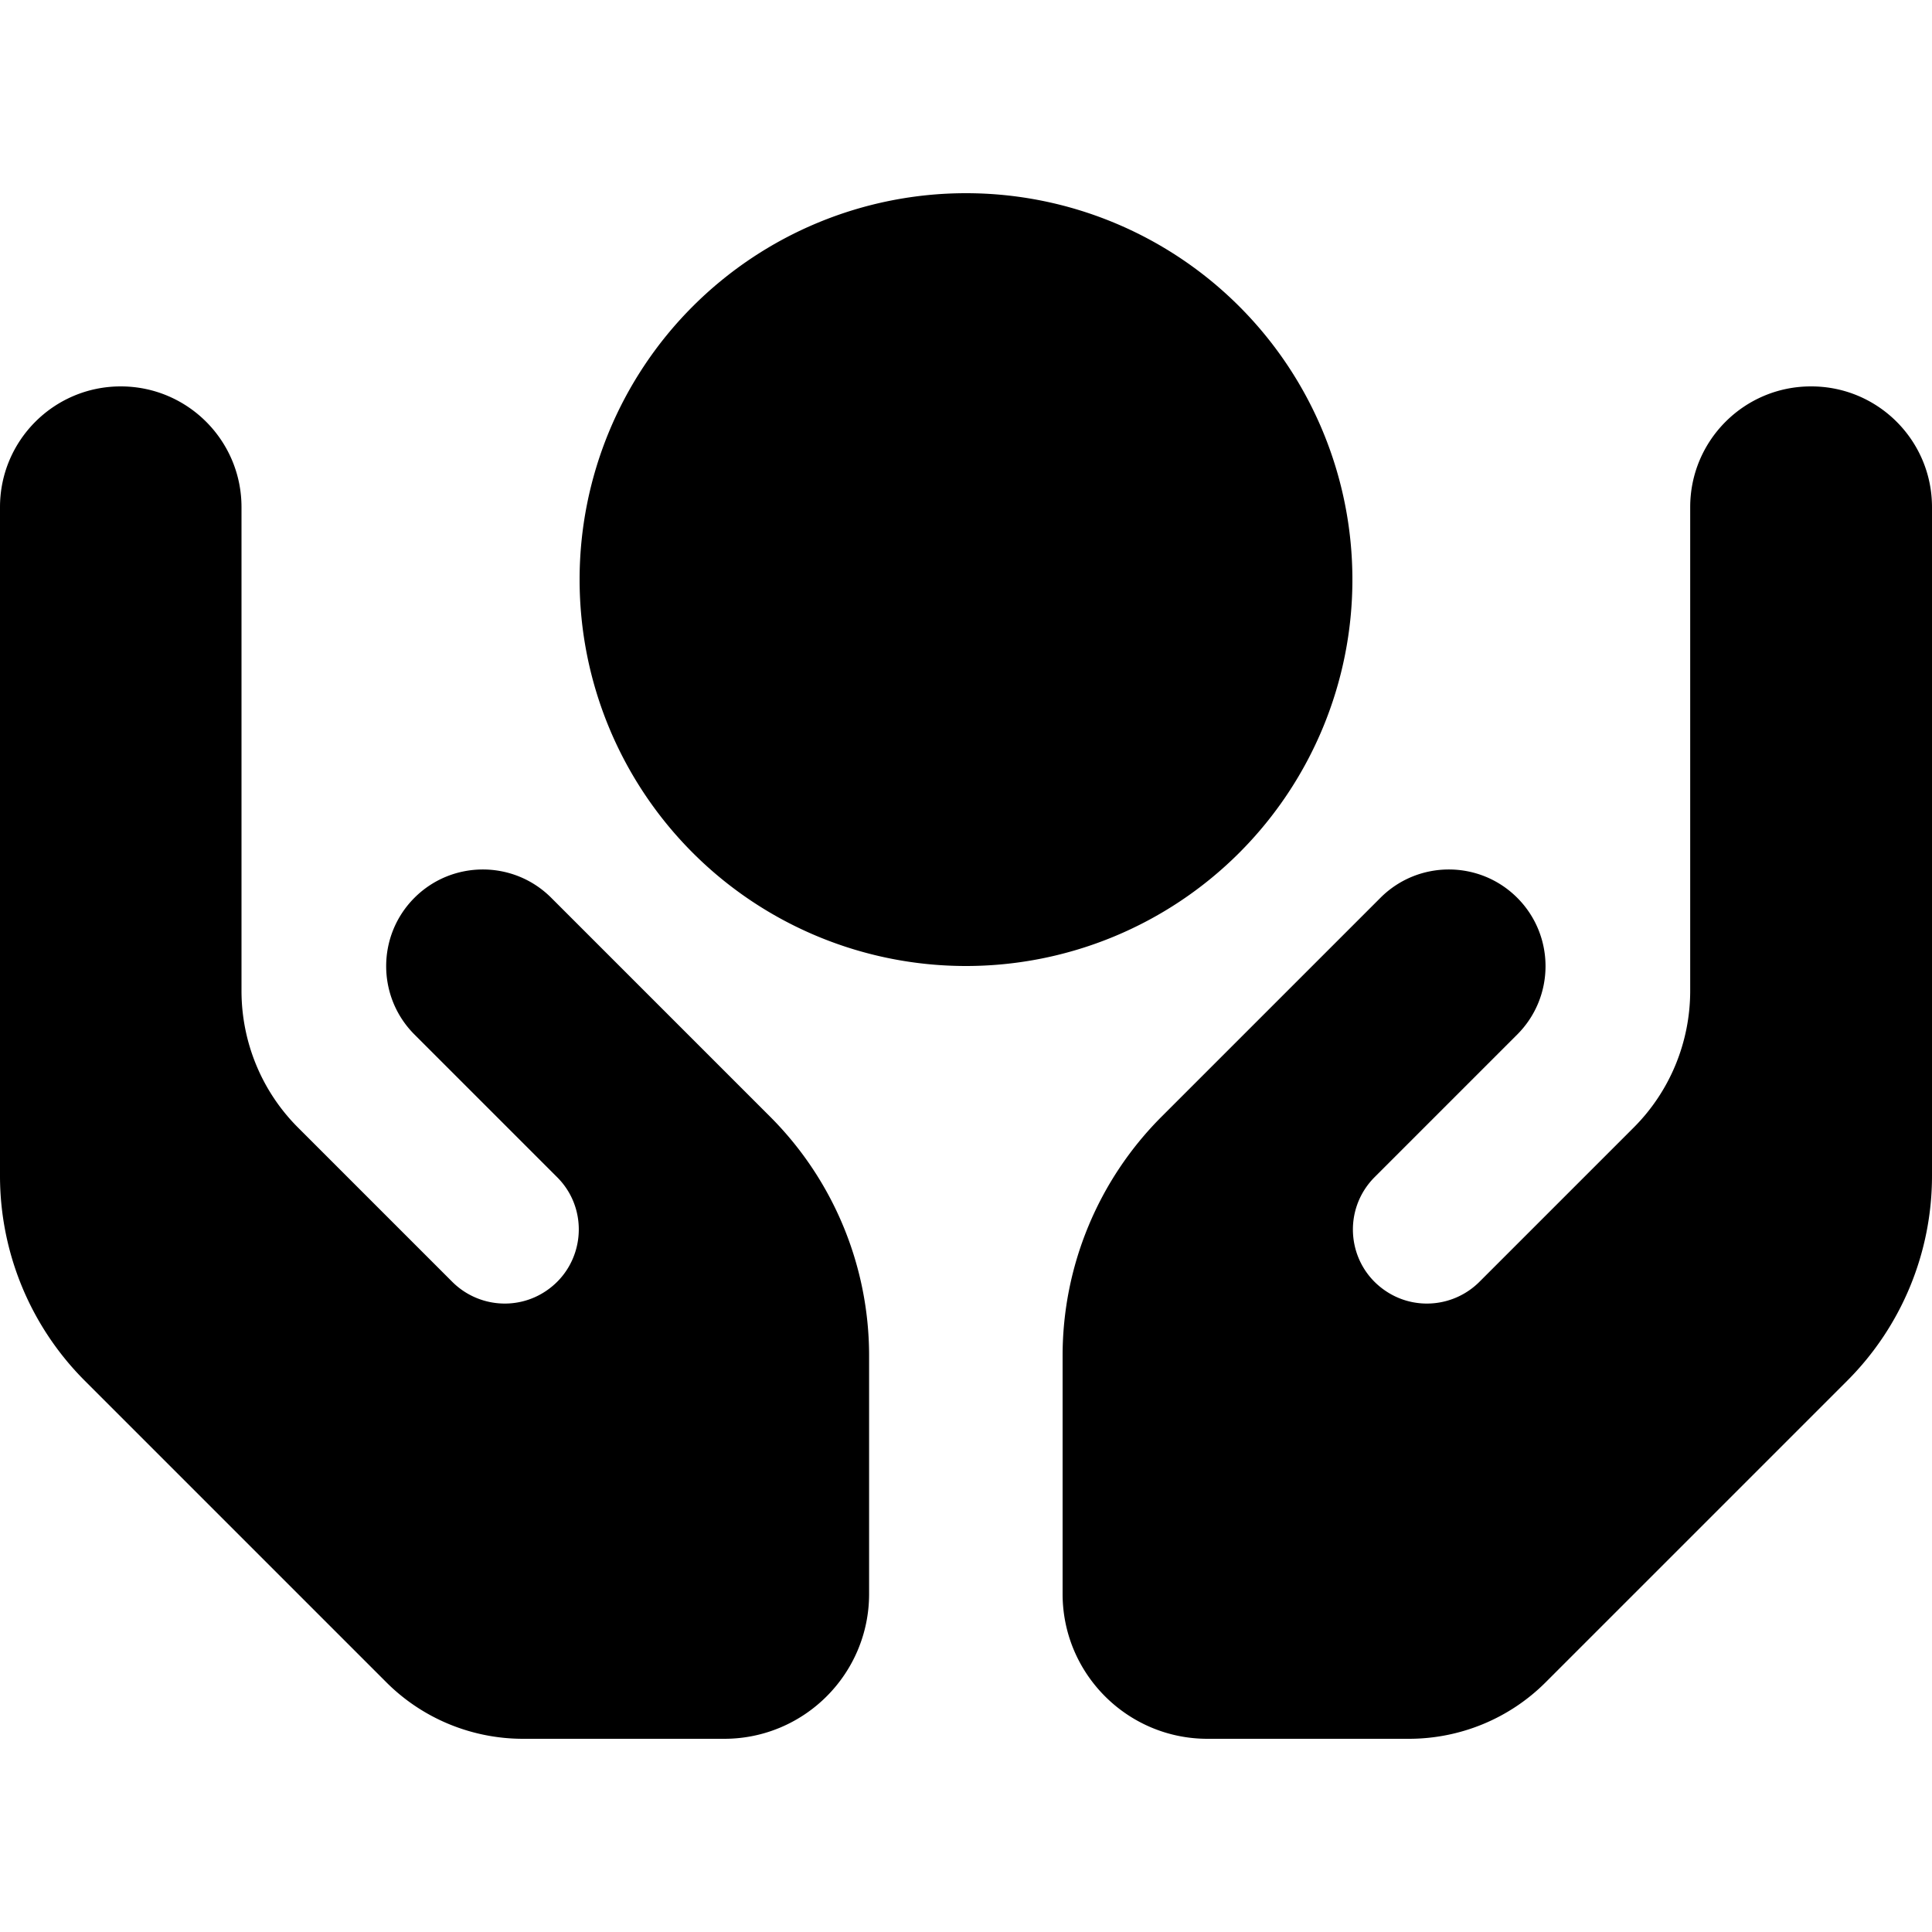
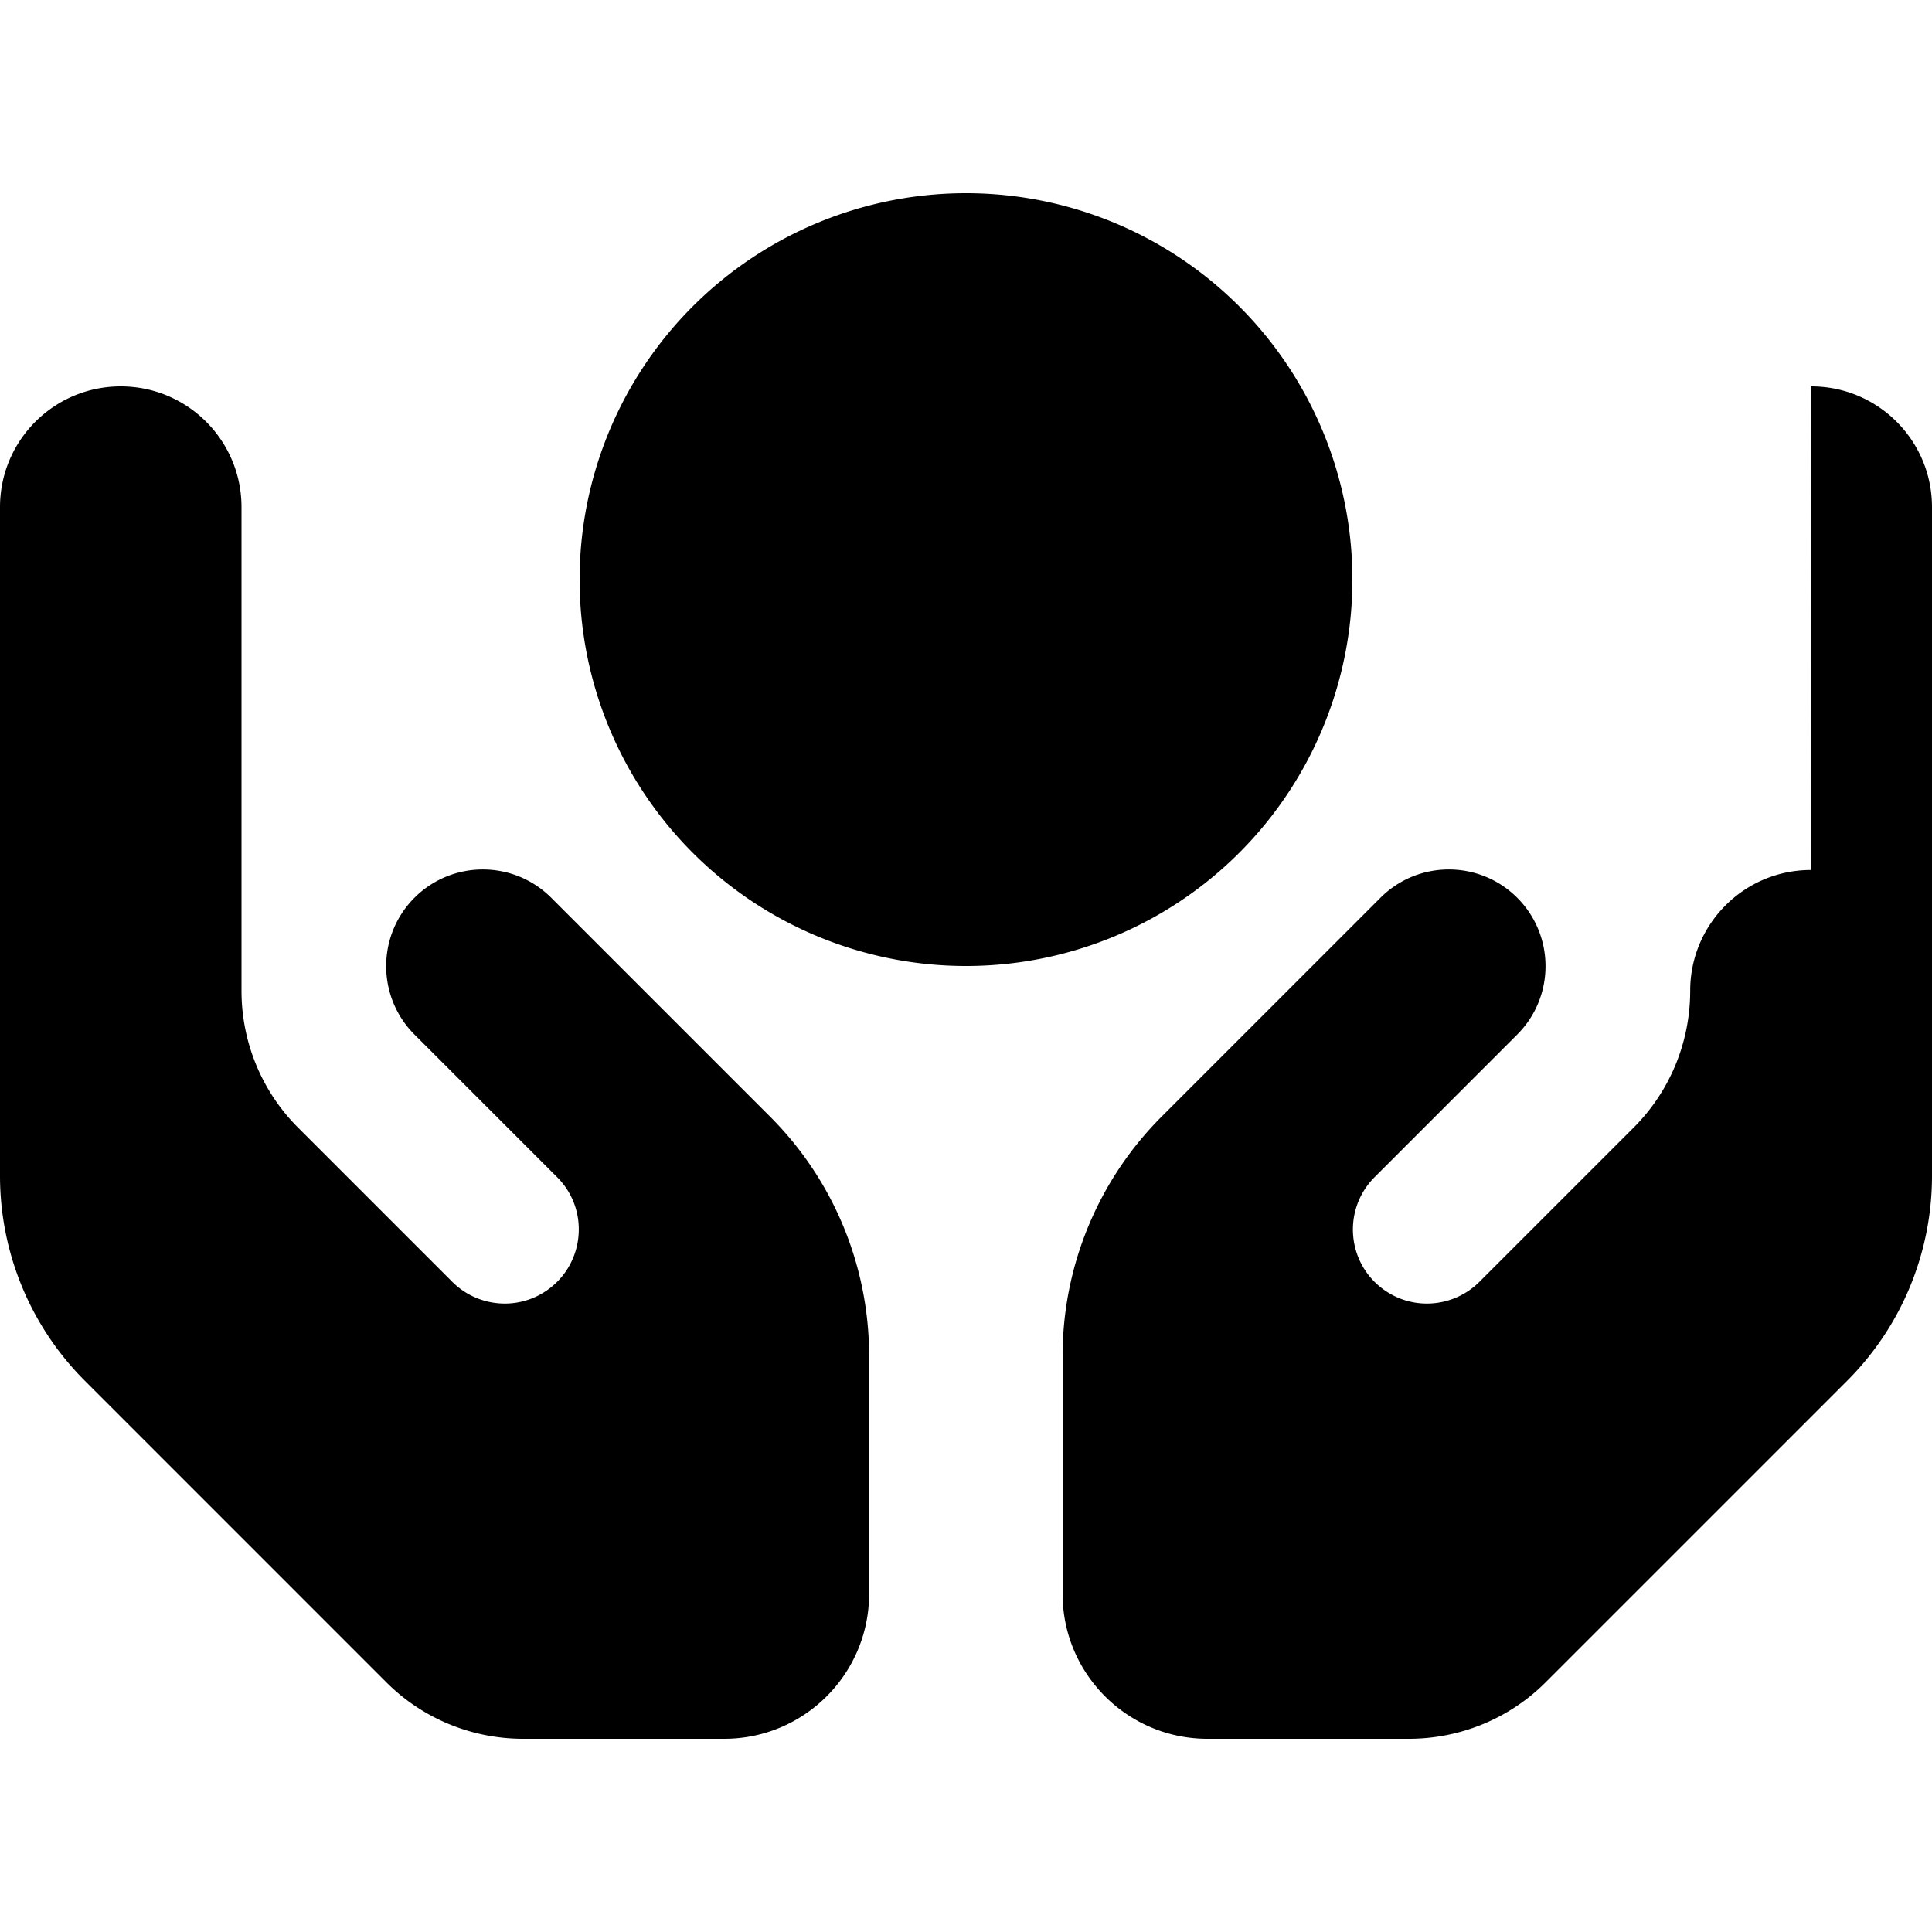
<svg xmlns="http://www.w3.org/2000/svg" width="800" height="800" viewBox="0 0 640 512">
-   <path fill="currentColor" d="M320 0a128 128 0 1 1 0 256a128 128 0 1 1 0-256M40 64c22.1 0 40 17.9 40 40v160.2c0 17 6.7 33.3 18.7 45.3l51.1 51.1c8.3 8.3 21.3 9.6 31 3.1c12.9-8.6 14.7-26.9 3.7-37.8l-15.2-15.2l-32-32c-12.5-12.5-12.5-32.8 0-45.3s32.8-12.5 45.3 0l32 32l15.2 15.2l25.3 25.3c21 21 32.8 49.5 32.8 79.2V464c0 26.5-21.5 48-48 48h-66.6c-17 0-33.3-6.7-45.3-18.7l-99.9-99.9C10.1 375.4 0 351 0 325.5V104c0-22.1 17.9-40 40-40m560 0c22.1 0 40 17.9 40 40v221.5c0 25.5-10.1 49.9-28.1 67.9L512 493.3c-12 12-28.3 18.7-45.3 18.7H400c-26.5 0-48-21.5-48-48v-78.9c0-29.7 11.8-58.2 32.8-79.2l25.3-25.3l15.2-15.2l32-32c12.5-12.5 32.8-12.5 45.3 0s12.5 32.8 0 45.3l-32 32l-15.2 15.2c-11 11-9.2 29.2 3.7 37.8c9.7 6.5 22.7 5.2 31-3.1l51.1-51.1c12-12 18.7-28.3 18.7-45.3V104c0-22.1 17.9-40 40-40z" />
+   <path fill="currentColor" d="M320 0a128 128 0 1 1 0 256a128 128 0 1 1 0-256M40 64c22.1 0 40 17.9 40 40v160.2c0 17 6.7 33.3 18.7 45.3l51.1 51.1c8.3 8.3 21.3 9.6 31 3.1c12.9-8.6 14.7-26.9 3.7-37.8l-15.2-15.2l-32-32c-12.5-12.5-12.5-32.8 0-45.3s32.8-12.5 45.3 0l32 32l15.2 15.2l25.3 25.3c21 21 32.8 49.5 32.8 79.2V464c0 26.5-21.5 48-48 48h-66.6c-17 0-33.3-6.7-45.3-18.7l-99.9-99.9C10.1 375.4 0 351 0 325.5V104c0-22.1 17.9-40 40-40m560 0c22.1 0 40 17.9 40 40v221.5c0 25.5-10.1 49.9-28.1 67.9L512 493.3c-12 12-28.3 18.7-45.3 18.7H400c-26.5 0-48-21.5-48-48v-78.9c0-29.7 11.8-58.2 32.8-79.2l25.3-25.3l15.2-15.2l32-32c12.5-12.5 32.8-12.5 45.3 0s12.5 32.8 0 45.3l-32 32l-15.2 15.2c-11 11-9.2 29.2 3.7 37.8c9.7 6.5 22.7 5.2 31-3.1l51.1-51.1c12-12 18.7-28.3 18.7-45.3c0-22.1 17.9-40 40-40z" />
</svg>